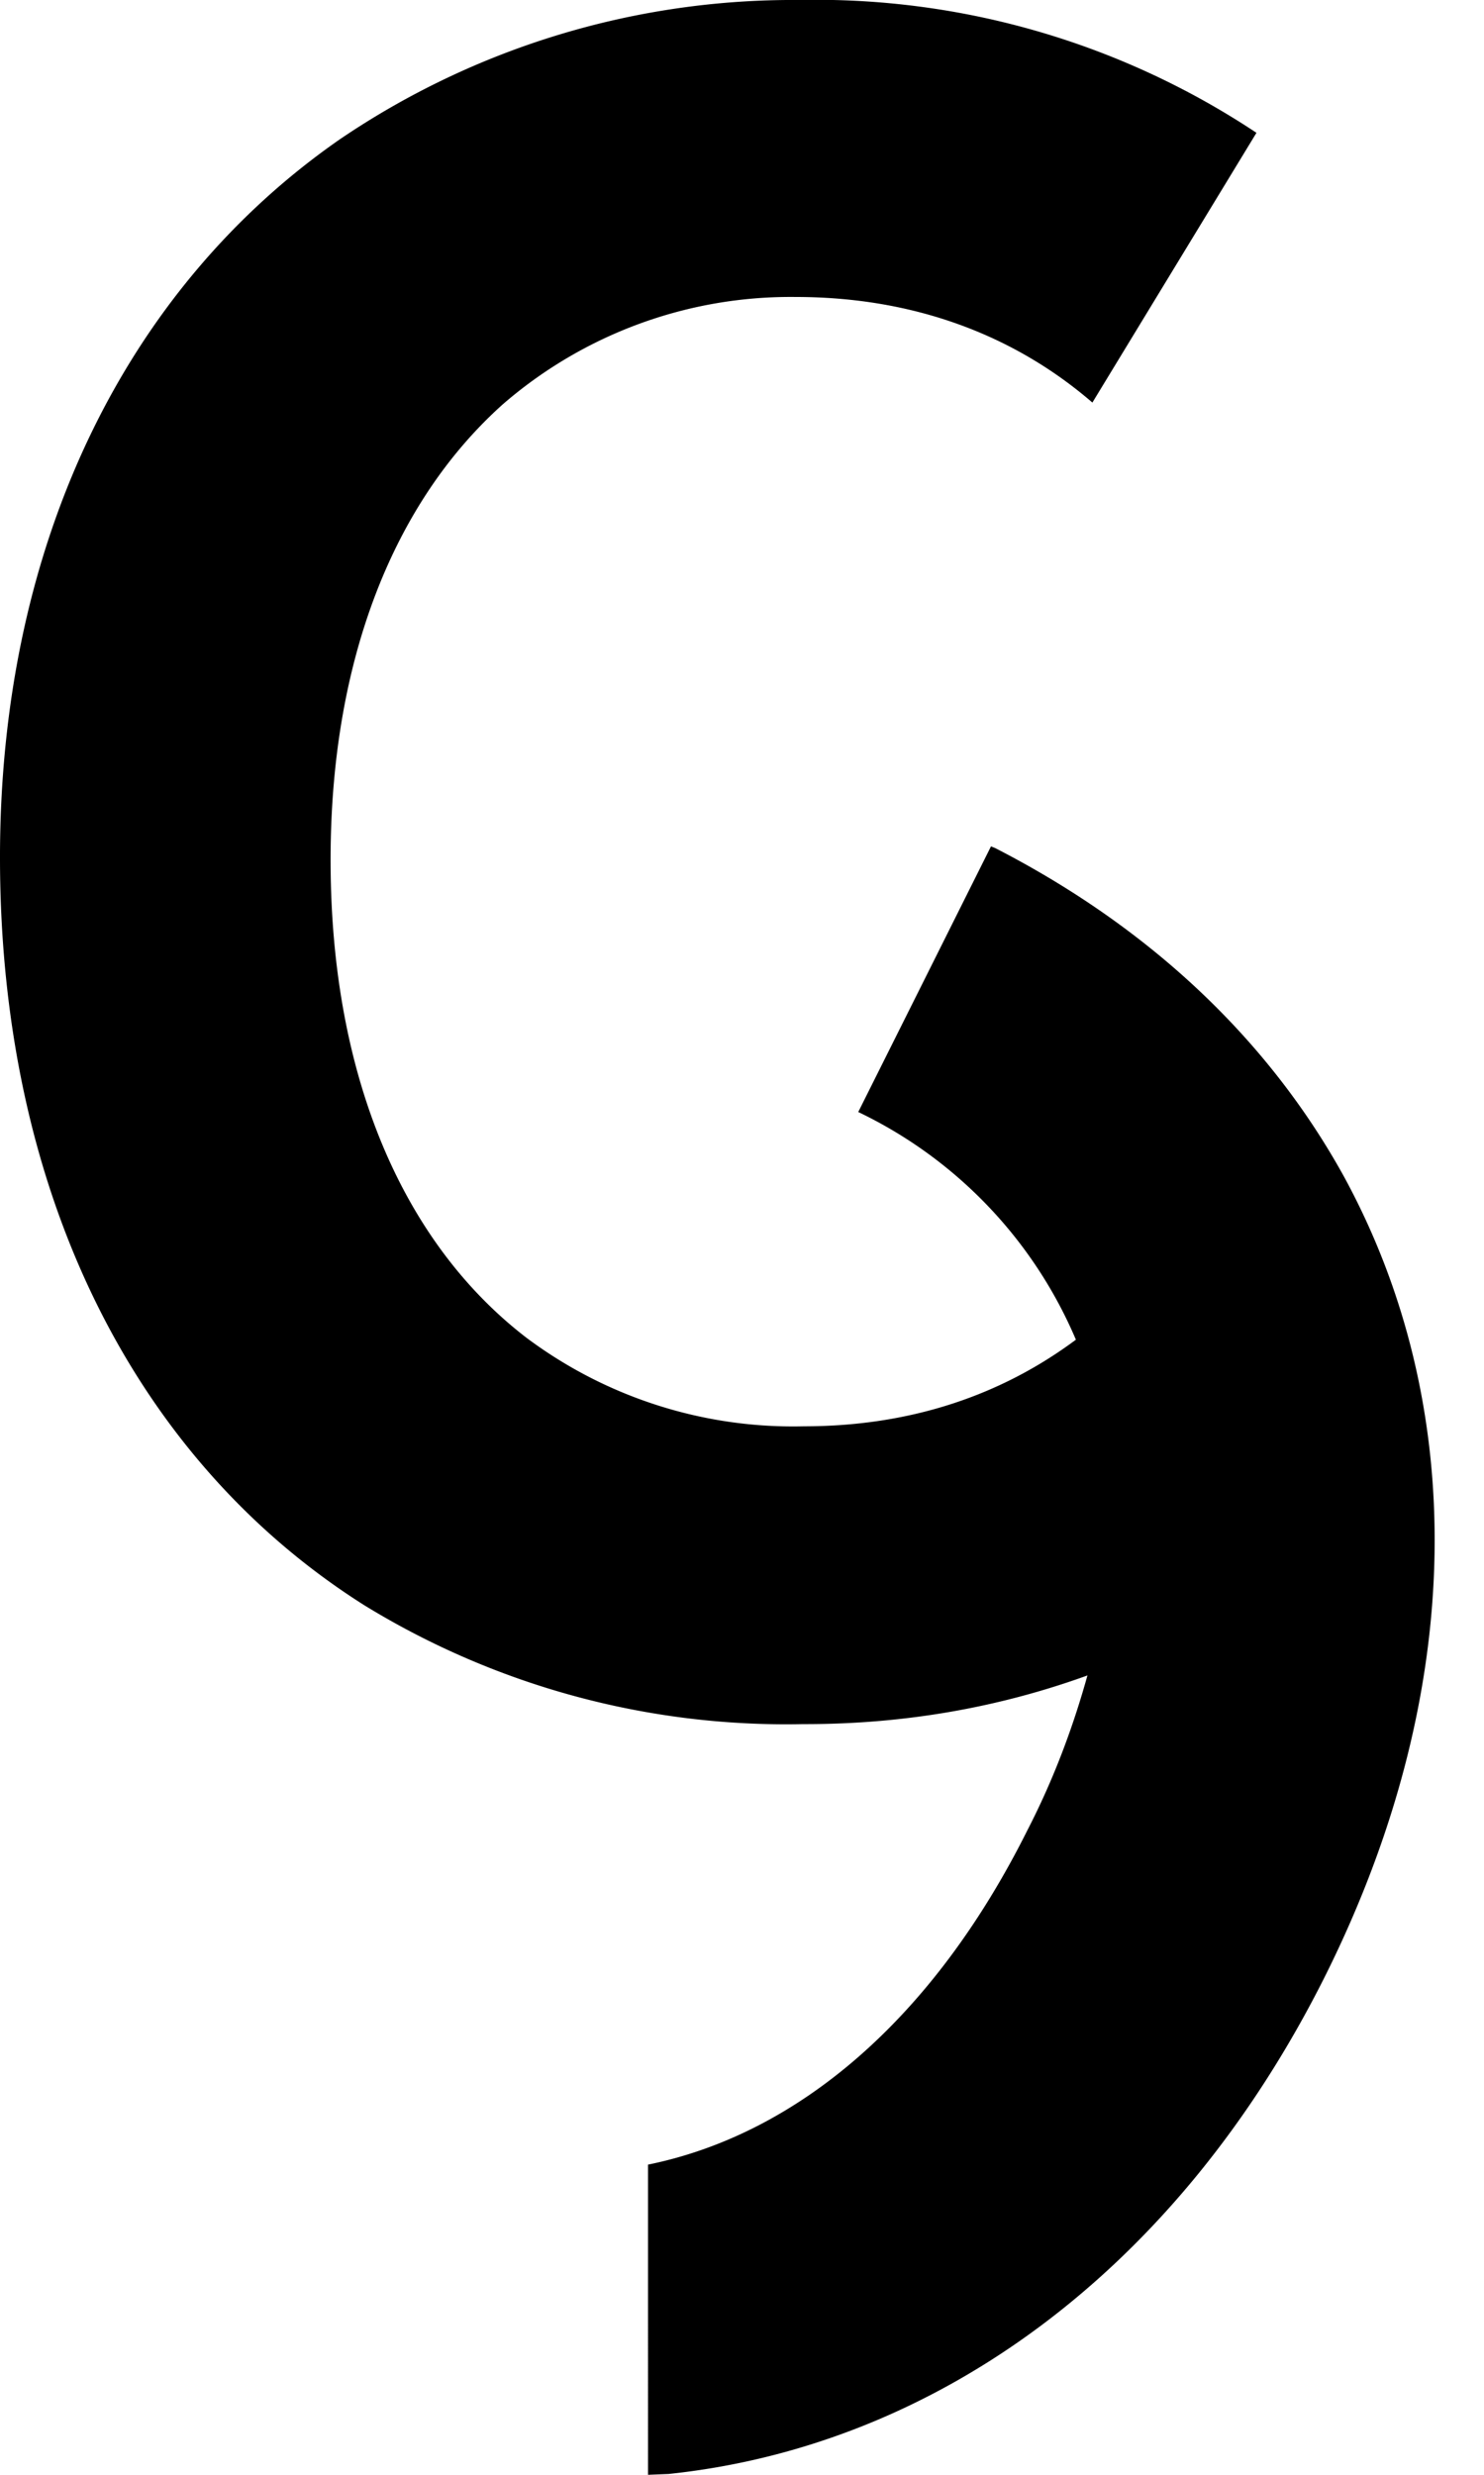
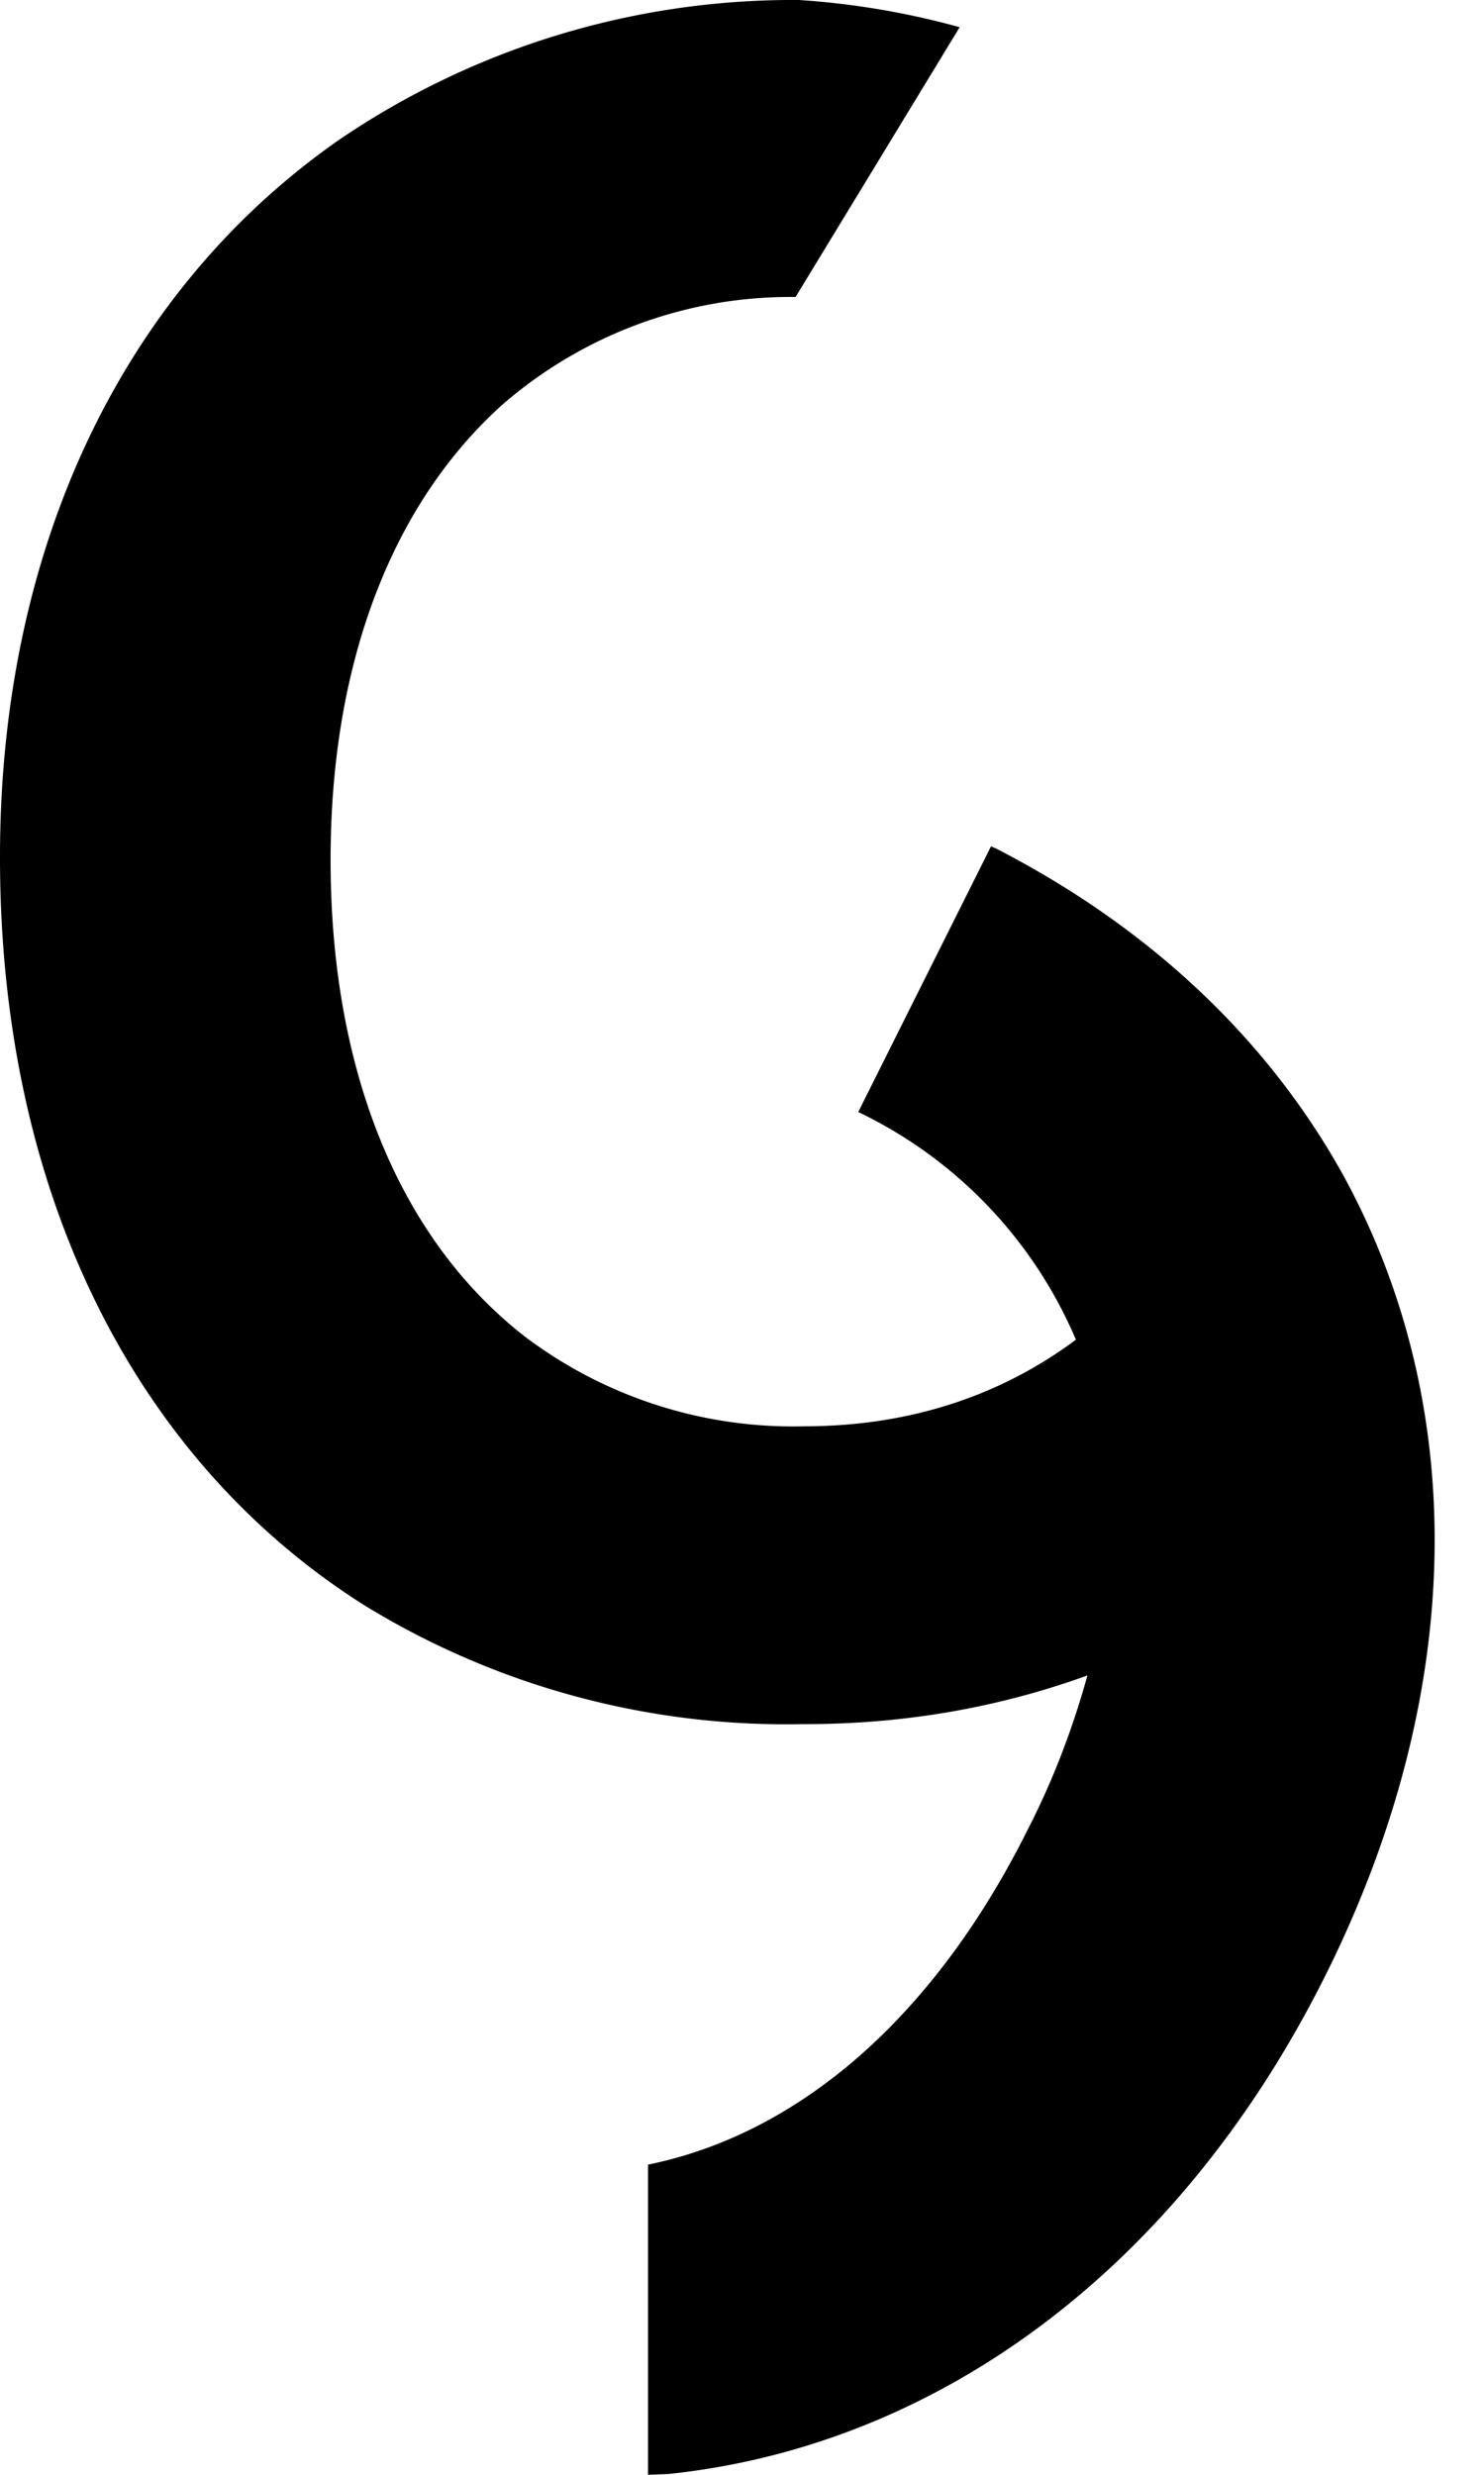
<svg xmlns="http://www.w3.org/2000/svg" width="18" height="30">
-   <path d="M16.3 14.26c-.9-1.63-2.32-3-4.23-3.98l-.05-.02-1.61 3.22a5.4 5.4 0 012.64 2.76c-.9.67-2 1.05-3.3 1.05a5.4 5.4 0 01-3.36-1.07c-1.5-1.15-2.37-3.16-2.38-5.75C4 8.02 4.77 6.09 6.1 4.9a5.33 5.33 0 013.55-1.3c1.43 0 2.65.46 3.6 1.28l1.99-3.27A9.66 9.66 0 009.69 0a9.79 9.79 0 00-5.57 1.69C1.53 3.49-.01 6.59 0 10.43c.01 4.1 1.68 7.3 4.42 9.03a9.78 9.78 0 005.32 1.44h.03c1.23 0 2.37-.21 3.42-.59-.17.61-.4 1.24-.73 1.88-1.14 2.28-2.78 3.68-4.6 4.05V30l.25-.01c3.24-.34 6.17-2.46 7.96-6.03 1.74-3.48 1.73-6.95.23-9.7" fill="#000" fill-rule="nonzero" />
+   <path d="M16.3 14.26c-.9-1.63-2.32-3-4.23-3.98l-.05-.02-1.61 3.22a5.4 5.4 0 012.64 2.76c-.9.67-2 1.05-3.3 1.05a5.4 5.4 0 01-3.36-1.07c-1.5-1.15-2.37-3.16-2.38-5.75C4 8.02 4.77 6.09 6.1 4.9a5.33 5.33 0 013.55-1.3l1.99-3.27A9.66 9.66 0 009.69 0a9.79 9.79 0 00-5.57 1.69C1.53 3.49-.01 6.59 0 10.43c.01 4.1 1.68 7.3 4.42 9.03a9.78 9.78 0 005.32 1.44h.03c1.23 0 2.37-.21 3.42-.59-.17.61-.4 1.24-.73 1.88-1.14 2.28-2.78 3.68-4.6 4.05V30l.25-.01c3.24-.34 6.17-2.46 7.96-6.03 1.74-3.48 1.73-6.95.23-9.7" fill="#000" fill-rule="nonzero" />
</svg>